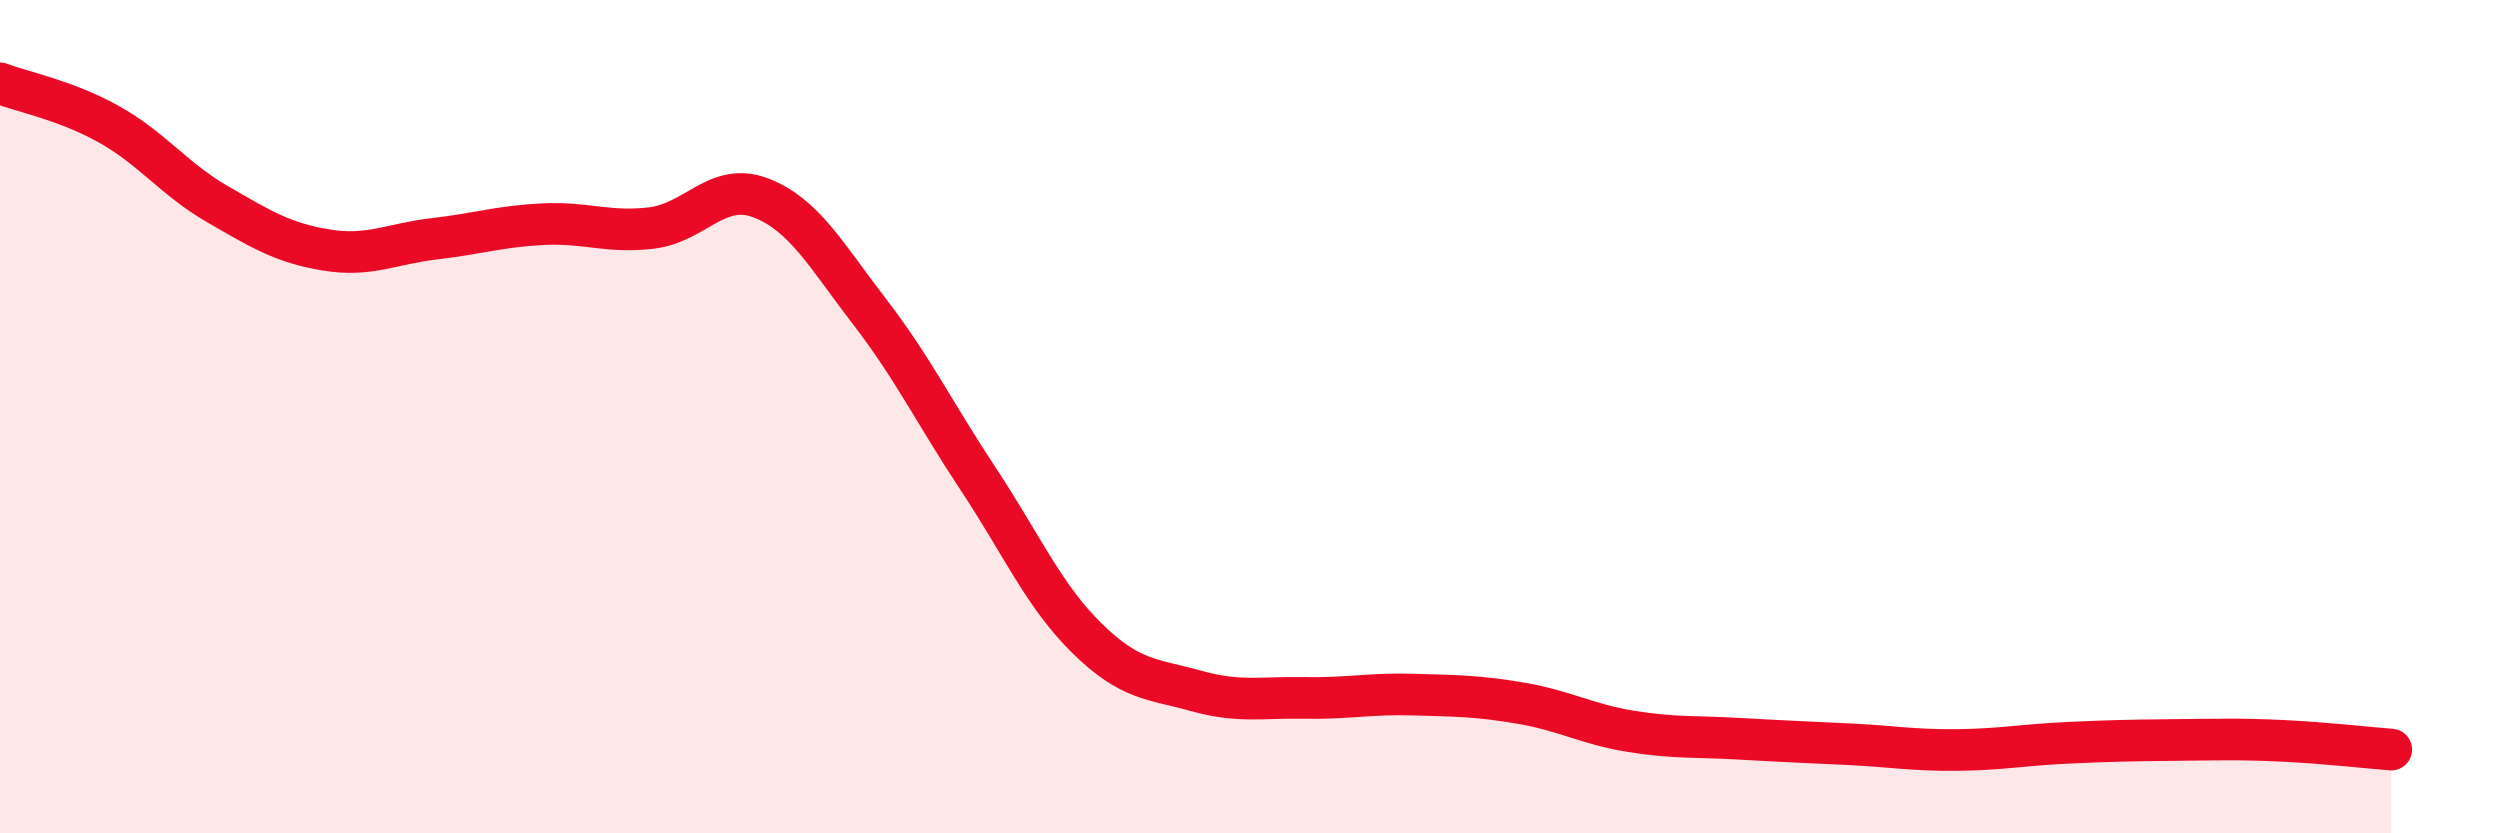
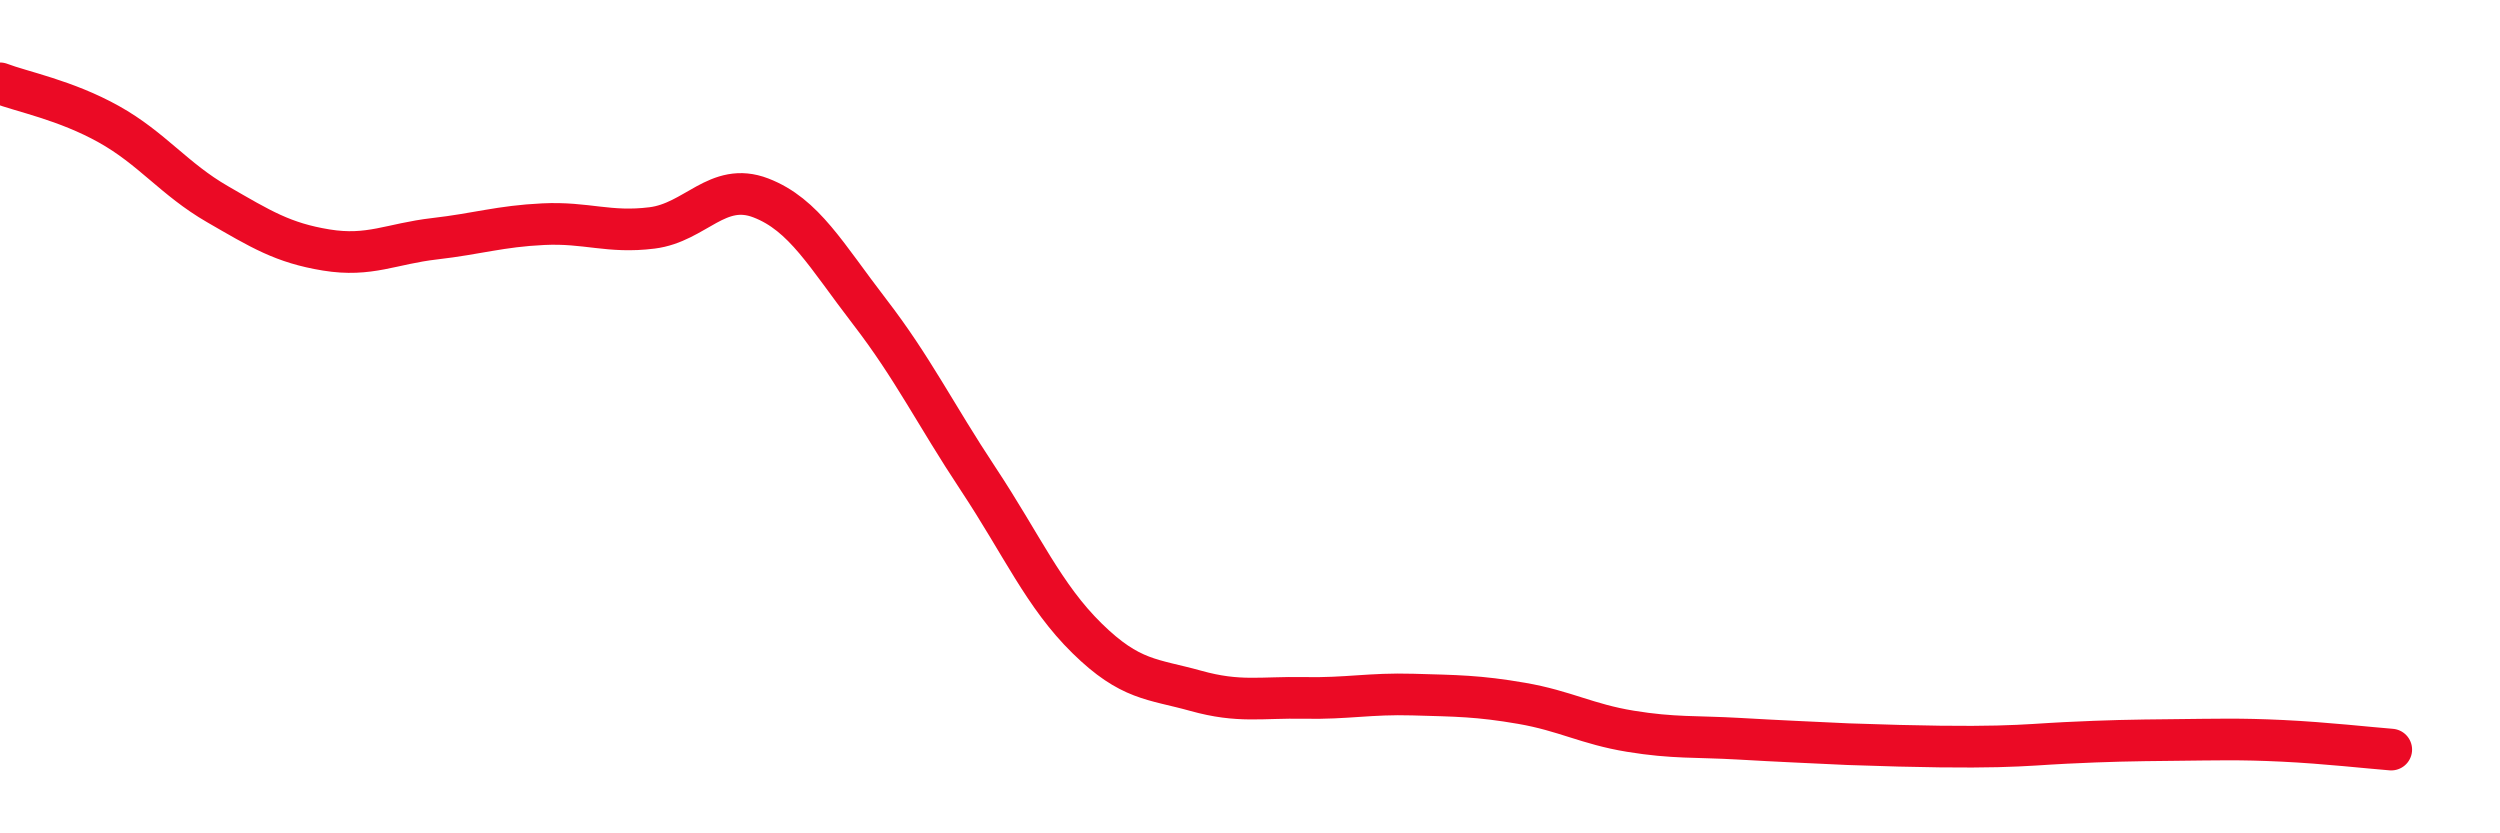
<svg xmlns="http://www.w3.org/2000/svg" width="60" height="20" viewBox="0 0 60 20">
-   <path d="M 0,2 C 0.52,2.2 1.57,2.4 2.61,2.98 C 3.65,3.56 4.18,4.3 5.22,4.9 C 6.26,5.5 6.79,5.83 7.83,6 C 8.87,6.17 9.39,5.85 10.43,5.73 C 11.47,5.61 12,5.43 13.04,5.38 C 14.08,5.33 14.61,5.6 15.65,5.47 C 16.69,5.34 17.22,4.35 18.26,4.75 C 19.3,5.15 19.83,6.13 20.87,7.48 C 21.91,8.83 22.44,9.93 23.48,11.5 C 24.52,13.07 25.05,14.3 26.09,15.32 C 27.13,16.34 27.66,16.29 28.7,16.58 C 29.74,16.87 30.26,16.73 31.3,16.75 C 32.34,16.77 32.87,16.64 33.91,16.67 C 34.95,16.7 35.48,16.7 36.52,16.88 C 37.56,17.06 38.09,17.38 39.13,17.55 C 40.17,17.72 40.7,17.67 41.74,17.73 C 42.78,17.79 43.31,17.81 44.35,17.86 C 45.39,17.91 45.92,18.01 46.96,18 C 48,17.99 48.53,17.88 49.57,17.83 C 50.61,17.78 51.13,17.77 52.17,17.76 C 53.21,17.75 53.74,17.73 54.78,17.78 C 55.82,17.83 56.87,17.95 57.39,17.99L57.39 20L0 20Z" fill="#EB0A25" opacity="0.1" stroke-linecap="round" stroke-linejoin="round" />
-   <path d="M 0,2 C 0.52,2.2 1.57,2.4 2.61,2.98 C 3.65,3.56 4.18,4.3 5.22,4.9 C 6.26,5.5 6.79,5.83 7.83,6 C 8.87,6.17 9.39,5.85 10.43,5.73 C 11.47,5.61 12,5.43 13.04,5.38 C 14.08,5.33 14.61,5.6 15.65,5.47 C 16.69,5.34 17.22,4.35 18.26,4.75 C 19.3,5.15 19.83,6.13 20.87,7.48 C 21.91,8.83 22.44,9.93 23.48,11.5 C 24.52,13.07 25.05,14.3 26.09,15.32 C 27.13,16.34 27.66,16.29 28.7,16.58 C 29.74,16.87 30.26,16.73 31.3,16.75 C 32.34,16.77 32.87,16.64 33.91,16.67 C 34.95,16.7 35.48,16.7 36.52,16.88 C 37.56,17.06 38.09,17.38 39.13,17.55 C 40.17,17.72 40.7,17.67 41.74,17.73 C 42.78,17.79 43.31,17.81 44.35,17.86 C 45.39,17.91 45.92,18.01 46.96,18 C 48,17.99 48.53,17.88 49.57,17.83 C 50.61,17.78 51.13,17.77 52.17,17.76 C 53.21,17.75 53.74,17.73 54.78,17.78 C 55.82,17.83 56.87,17.95 57.39,17.99" stroke="#EB0A25" stroke-width="1" fill="none" stroke-linecap="round" stroke-linejoin="round" />
+   <path d="M 0,2 C 0.52,2.2 1.57,2.4 2.61,2.98 C 3.65,3.56 4.18,4.3 5.22,4.9 C 6.26,5.5 6.79,5.83 7.83,6 C 8.87,6.17 9.39,5.85 10.43,5.73 C 11.47,5.61 12,5.43 13.04,5.38 C 14.08,5.33 14.61,5.6 15.65,5.47 C 16.69,5.34 17.22,4.35 18.26,4.75 C 19.3,5.15 19.83,6.13 20.87,7.48 C 21.91,8.83 22.44,9.93 23.48,11.5 C 24.52,13.07 25.05,14.3 26.09,15.32 C 27.13,16.34 27.66,16.29 28.7,16.58 C 29.74,16.87 30.26,16.73 31.3,16.75 C 32.34,16.77 32.87,16.64 33.91,16.67 C 34.95,16.7 35.48,16.7 36.52,16.88 C 37.56,17.06 38.09,17.38 39.13,17.55 C 40.17,17.72 40.7,17.67 41.74,17.73 C 42.78,17.79 43.31,17.81 44.35,17.86 C 48,17.99 48.53,17.88 49.57,17.83 C 50.61,17.78 51.13,17.77 52.17,17.76 C 53.21,17.75 53.74,17.73 54.78,17.78 C 55.82,17.83 56.87,17.95 57.39,17.99" stroke="#EB0A25" stroke-width="1" fill="none" stroke-linecap="round" stroke-linejoin="round" />
</svg>